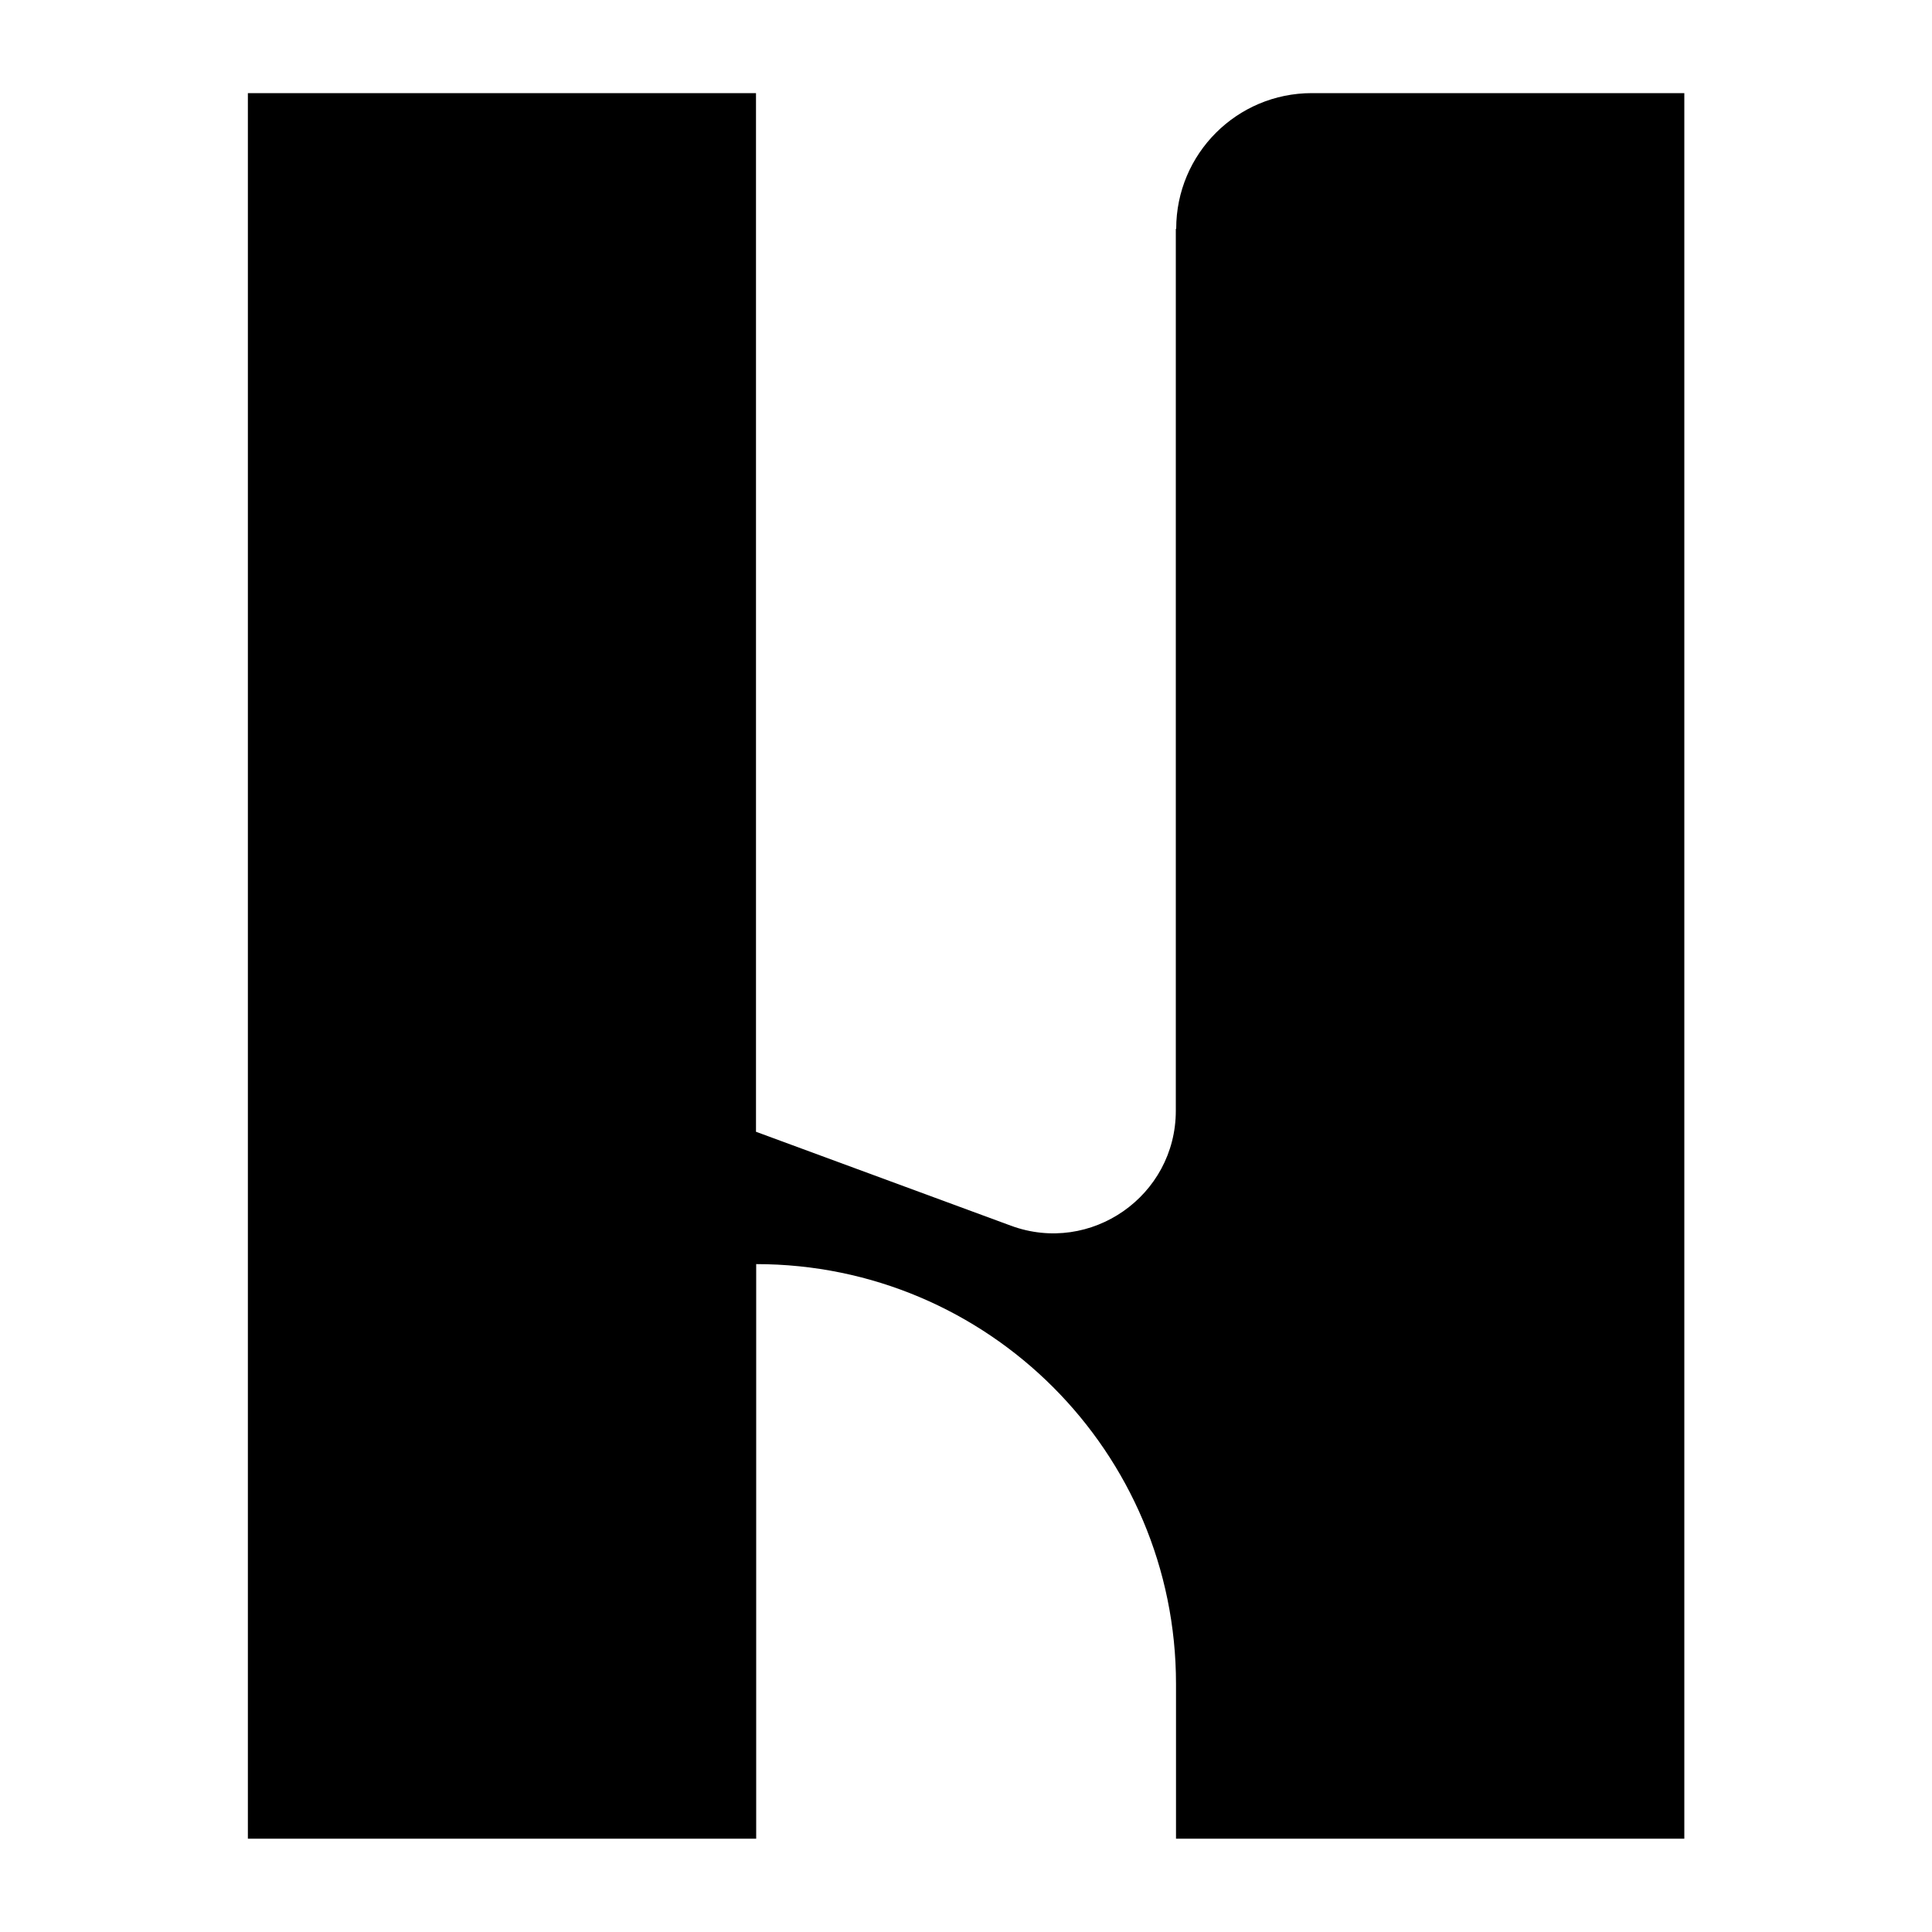
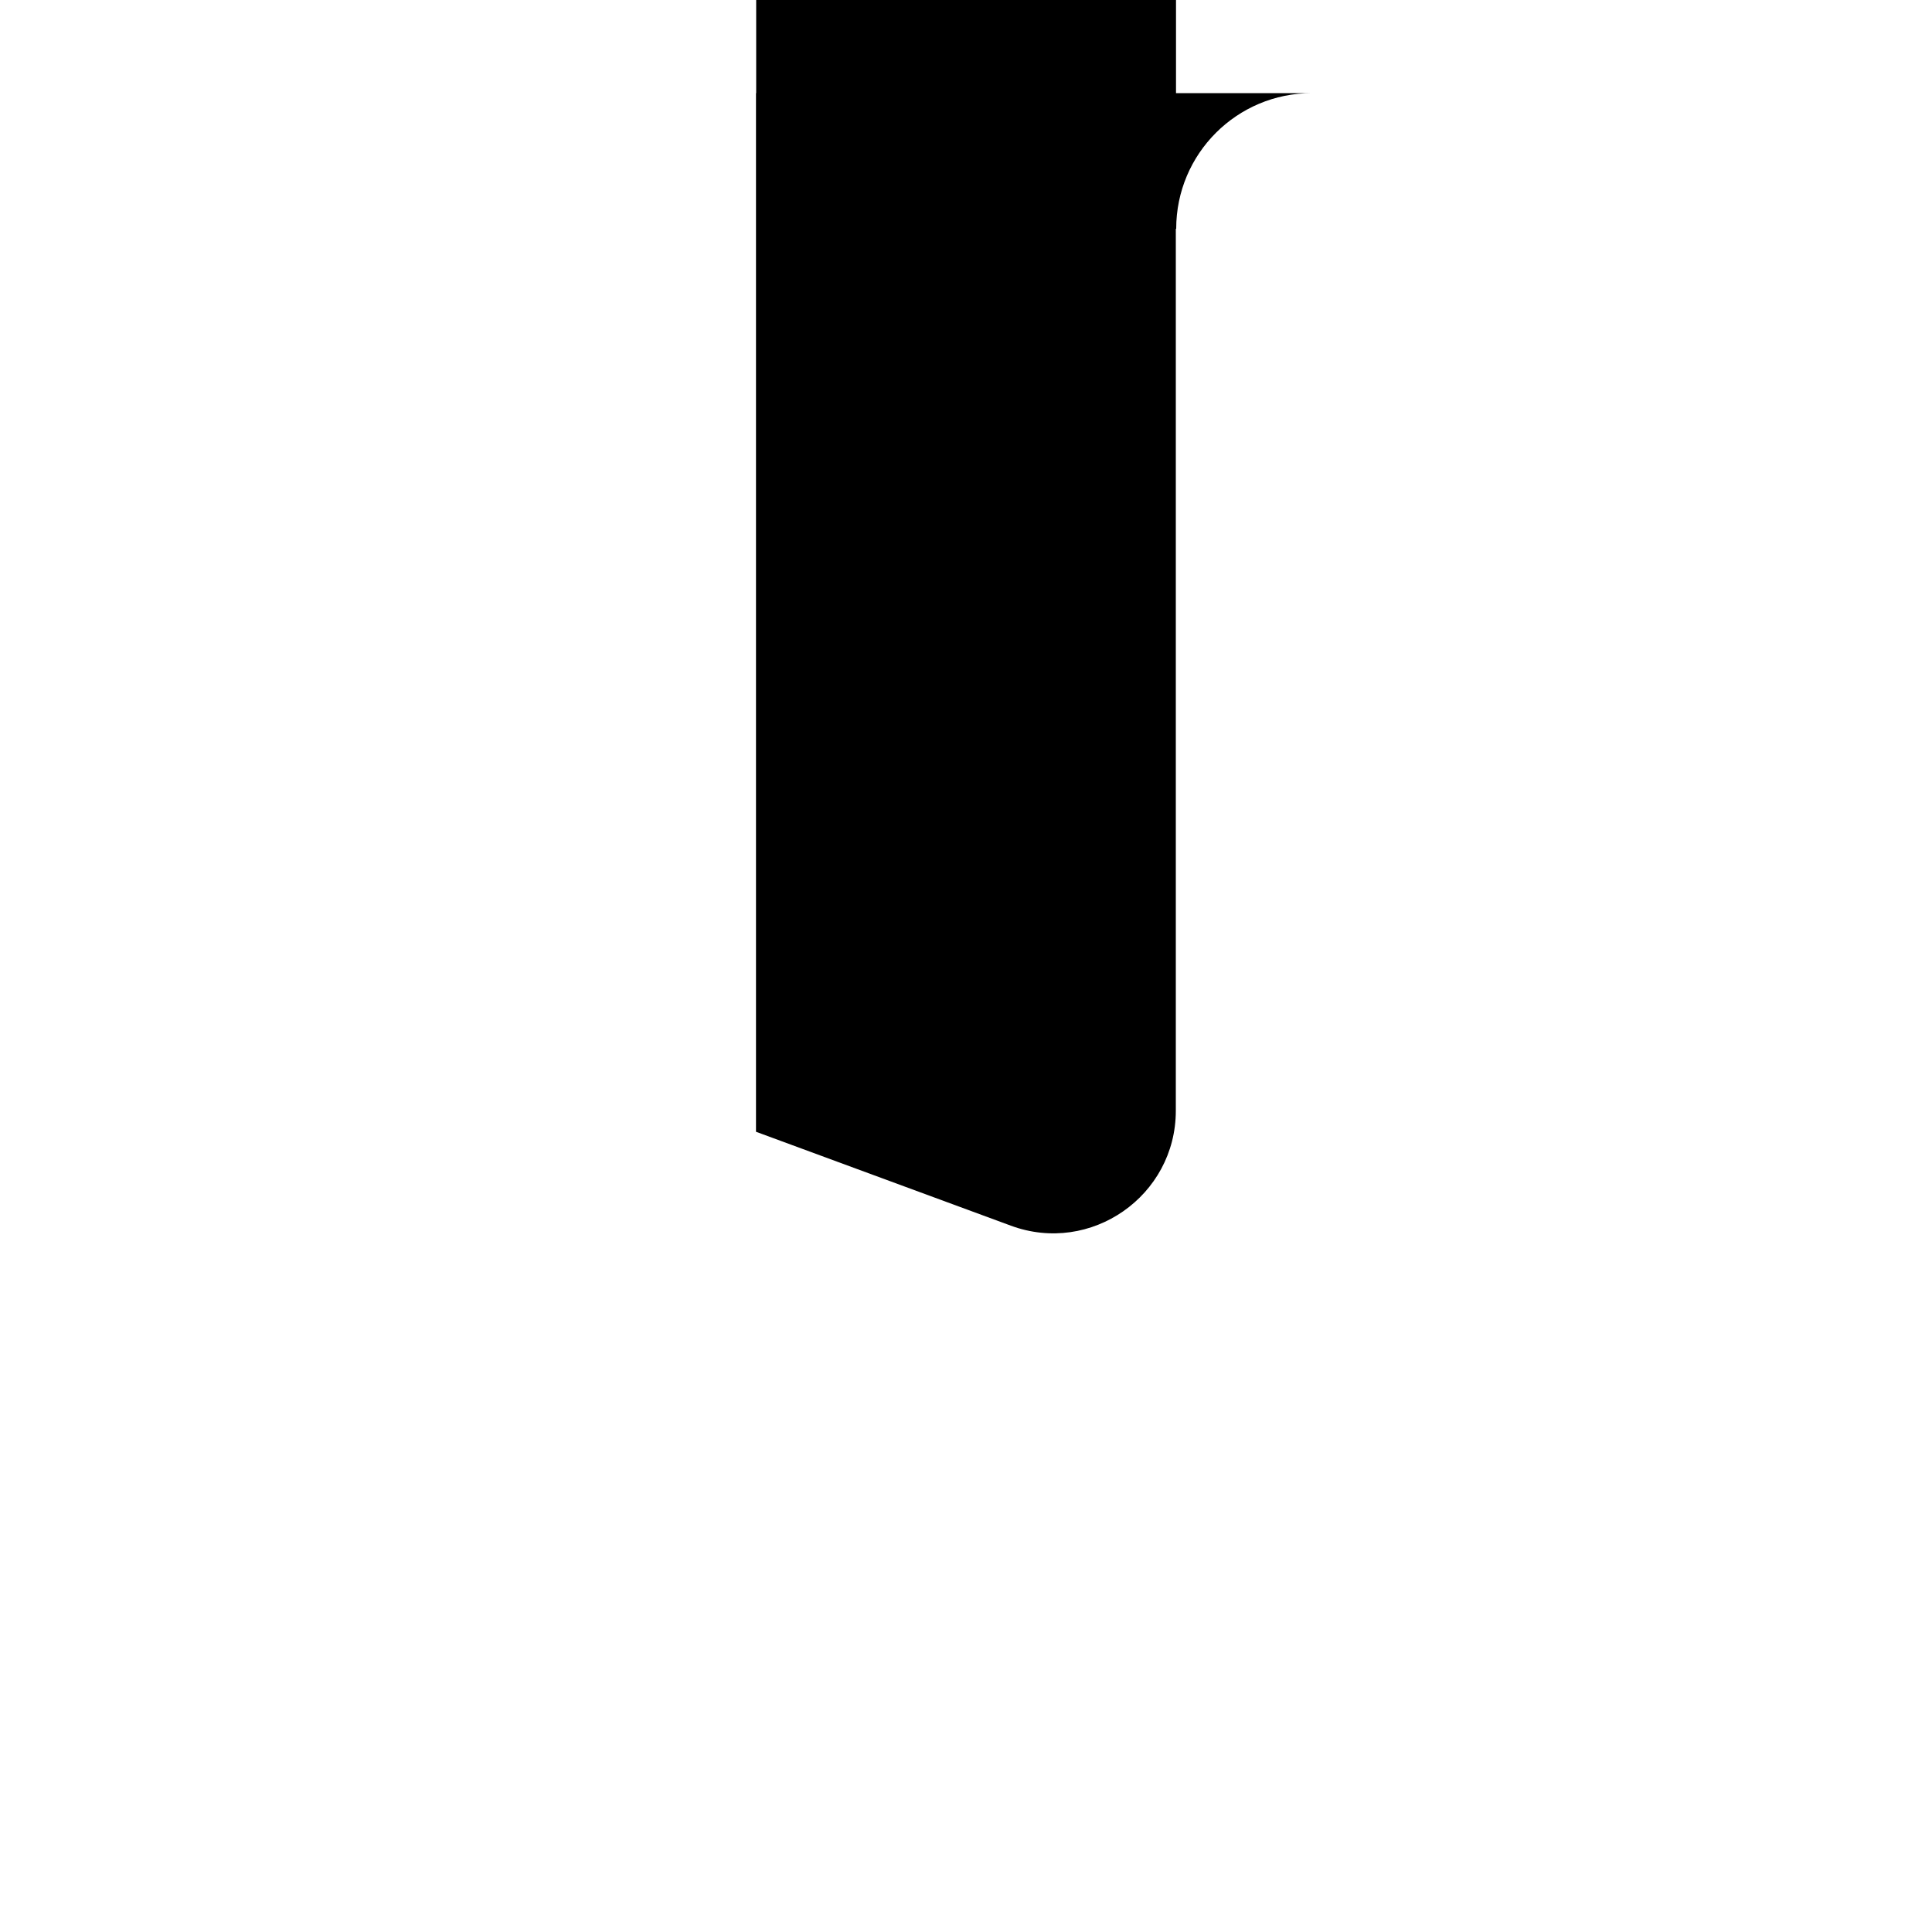
<svg xmlns="http://www.w3.org/2000/svg" id="Layer_1" data-name="Layer 1" viewBox="0 0 100 100">
-   <path d="M60.86,11.85v45.64c0,4.41-4.4,7.48-8.54,5.95l-13.19-4.86V4.82H12.83v90.35h26.31v-29.74h0c12,0,21.73,9.73,21.73,21.73v8.01h26.31V4.82h-19.28c-3.88,0-7.02,3.14-7.02,7.02h0Z" />
+   <path d="M60.86,11.85v45.64c0,4.41-4.4,7.48-8.54,5.95l-13.19-4.86V4.82H12.83h26.31v-29.74h0c12,0,21.73,9.73,21.73,21.73v8.01h26.31V4.82h-19.28c-3.88,0-7.02,3.14-7.02,7.02h0Z" />
</svg>